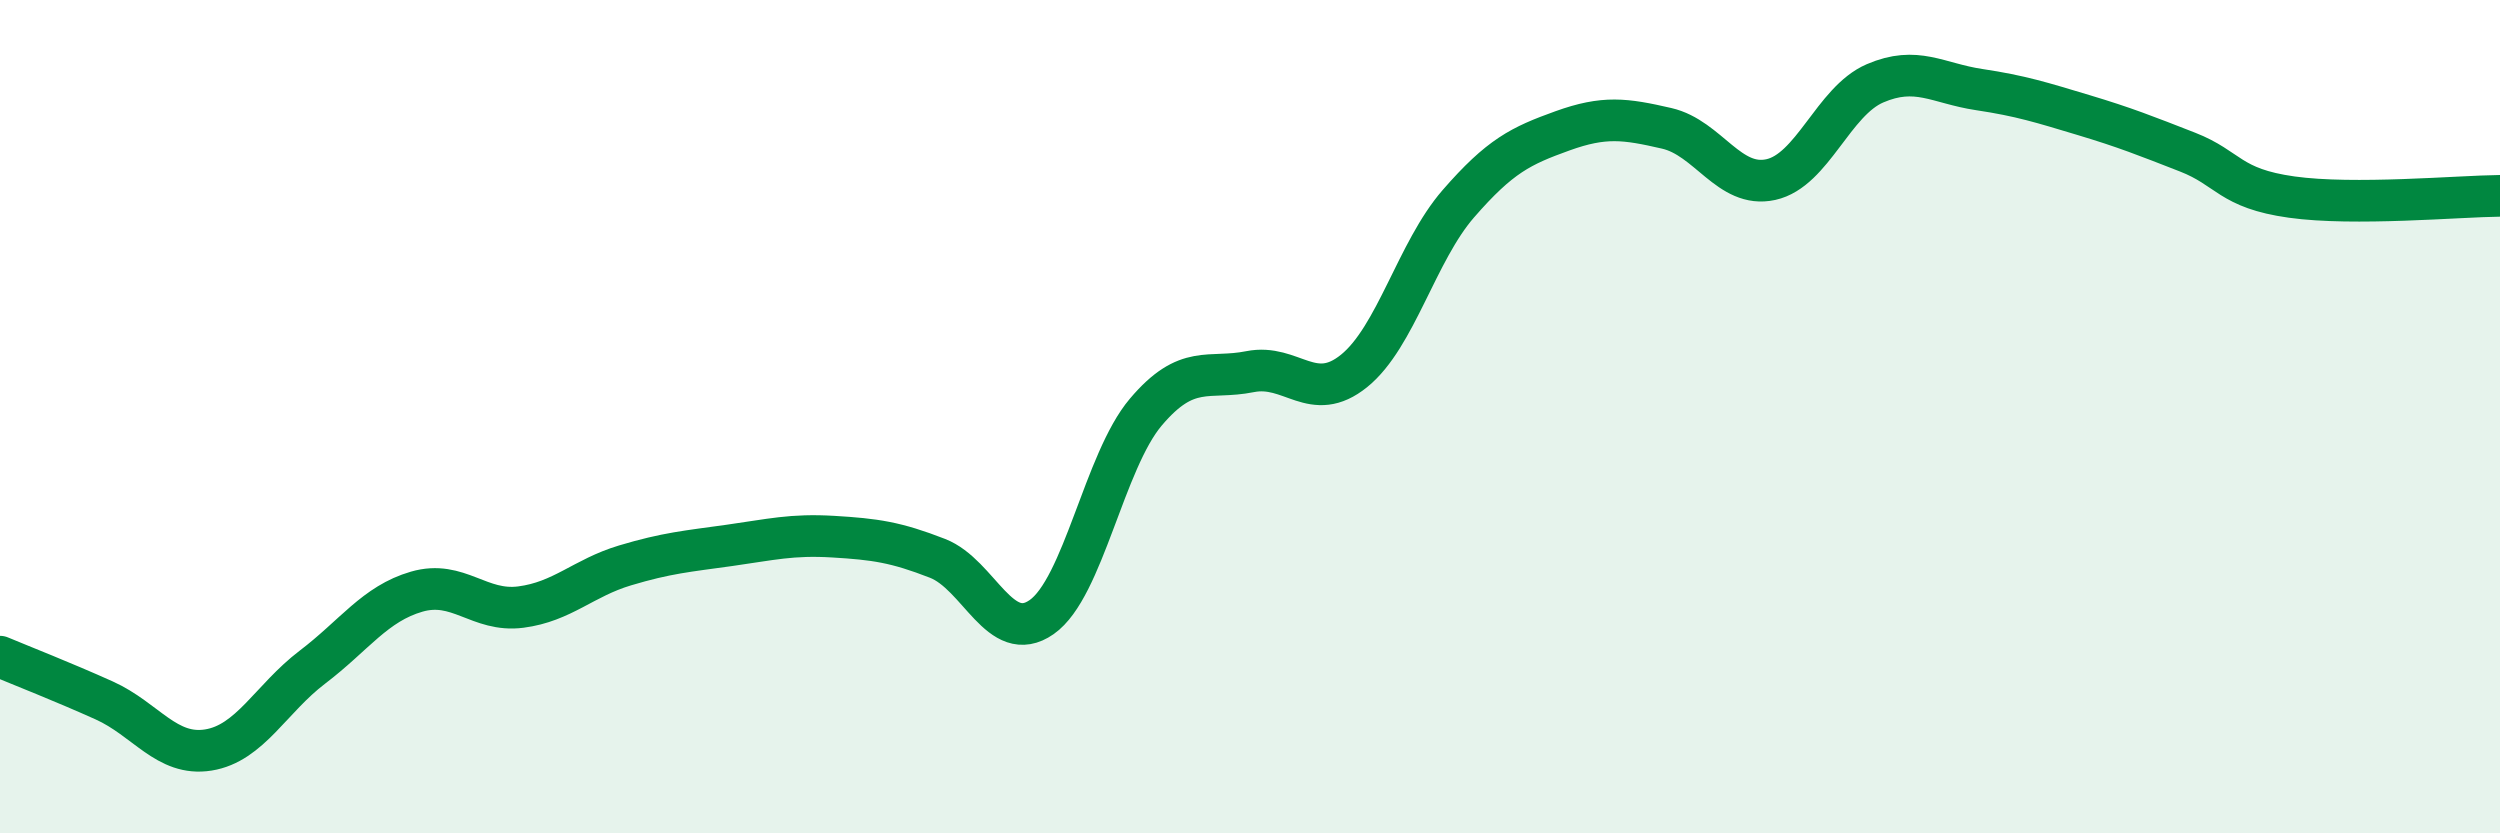
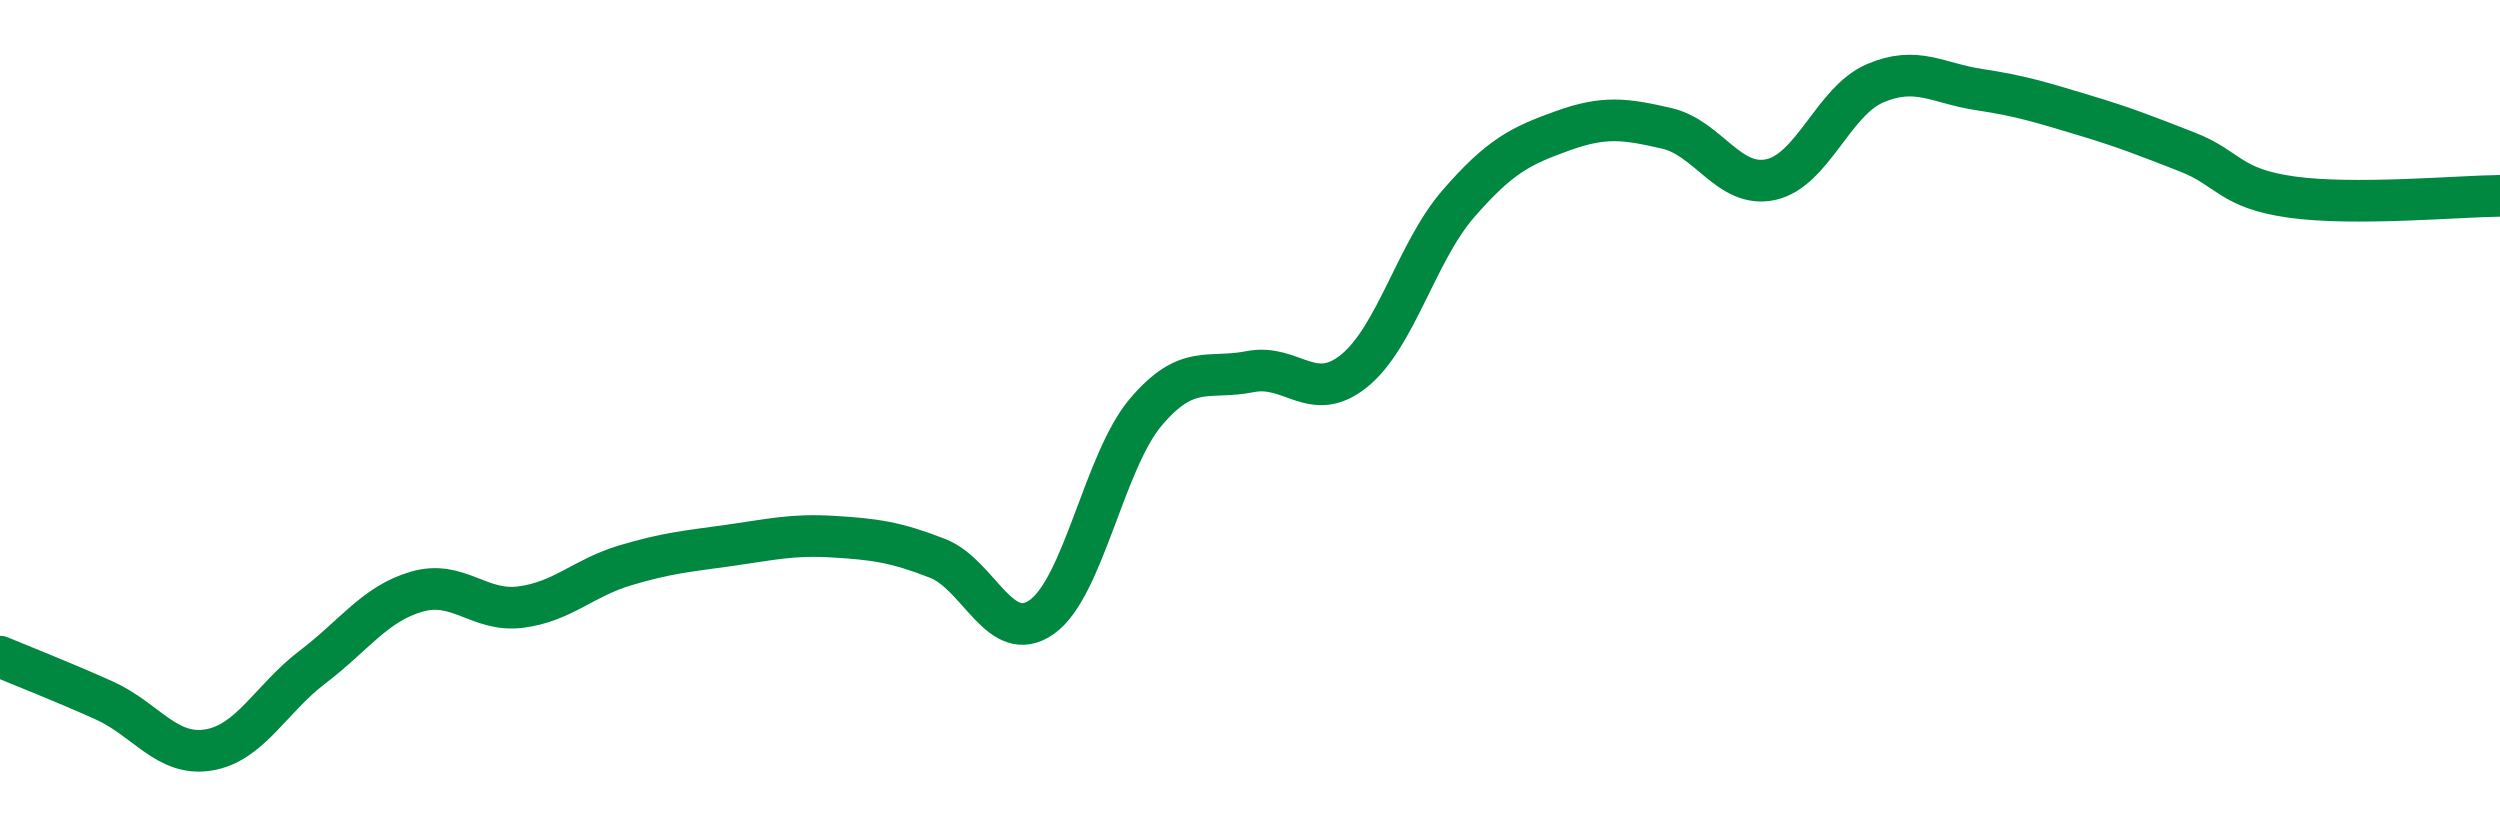
<svg xmlns="http://www.w3.org/2000/svg" width="60" height="20" viewBox="0 0 60 20">
-   <path d="M 0,15.76 C 0.5,15.97 1.5,16.36 2.5,16.81 C 3.5,17.26 4,18.16 5,18 C 6,17.84 6.5,16.77 7.5,16.01 C 8.5,15.25 9,14.49 10,14.2 C 11,13.91 11.5,14.7 12.5,14.57 C 13.5,14.44 14,13.87 15,13.57 C 16,13.27 16.5,13.23 17.5,13.09 C 18.5,12.95 19,12.82 20,12.88 C 21,12.94 21.5,13.01 22.5,13.4 C 23.5,13.79 24,15.51 25,14.81 C 26,14.11 26.5,11.07 27.5,9.89 C 28.5,8.71 29,9.12 30,8.92 C 31,8.72 31.5,9.71 32.5,8.9 C 33.5,8.09 34,6.04 35,4.89 C 36,3.74 36.5,3.5 37.5,3.14 C 38.5,2.78 39,2.85 40,3.08 C 41,3.31 41.5,4.53 42.5,4.31 C 43.5,4.09 44,2.43 45,2 C 46,1.57 46.5,2 47.5,2.15 C 48.5,2.3 49,2.46 50,2.76 C 51,3.06 51.5,3.26 52.5,3.65 C 53.5,4.04 53.5,4.52 55,4.73 C 56.5,4.94 59,4.71 60,4.7L60 20L0 20Z" fill="#008740" opacity="0.1" stroke-linecap="round" stroke-linejoin="round" />
  <path d="M 0,15.76 C 0.5,15.97 1.5,16.36 2.5,16.81 C 3.5,17.26 4,18.16 5,18 C 6,17.84 6.5,16.77 7.5,16.01 C 8.5,15.25 9,14.49 10,14.2 C 11,13.91 11.5,14.7 12.5,14.57 C 13.5,14.44 14,13.87 15,13.57 C 16,13.27 16.5,13.23 17.5,13.09 C 18.5,12.95 19,12.82 20,12.88 C 21,12.94 21.5,13.01 22.5,13.4 C 23.5,13.79 24,15.51 25,14.81 C 26,14.11 26.5,11.07 27.5,9.89 C 28.5,8.71 29,9.12 30,8.92 C 31,8.72 31.5,9.71 32.5,8.9 C 33.5,8.09 34,6.04 35,4.89 C 36,3.74 36.5,3.5 37.5,3.14 C 38.5,2.78 39,2.85 40,3.08 C 41,3.31 41.5,4.53 42.5,4.31 C 43.5,4.09 44,2.43 45,2 C 46,1.57 46.5,2 47.5,2.15 C 48.5,2.3 49,2.46 50,2.76 C 51,3.06 51.5,3.26 52.5,3.65 C 53.5,4.04 53.5,4.52 55,4.73 C 56.5,4.94 59,4.71 60,4.7" stroke="#008740" stroke-width="1" fill="none" stroke-linecap="round" stroke-linejoin="round" />
</svg>